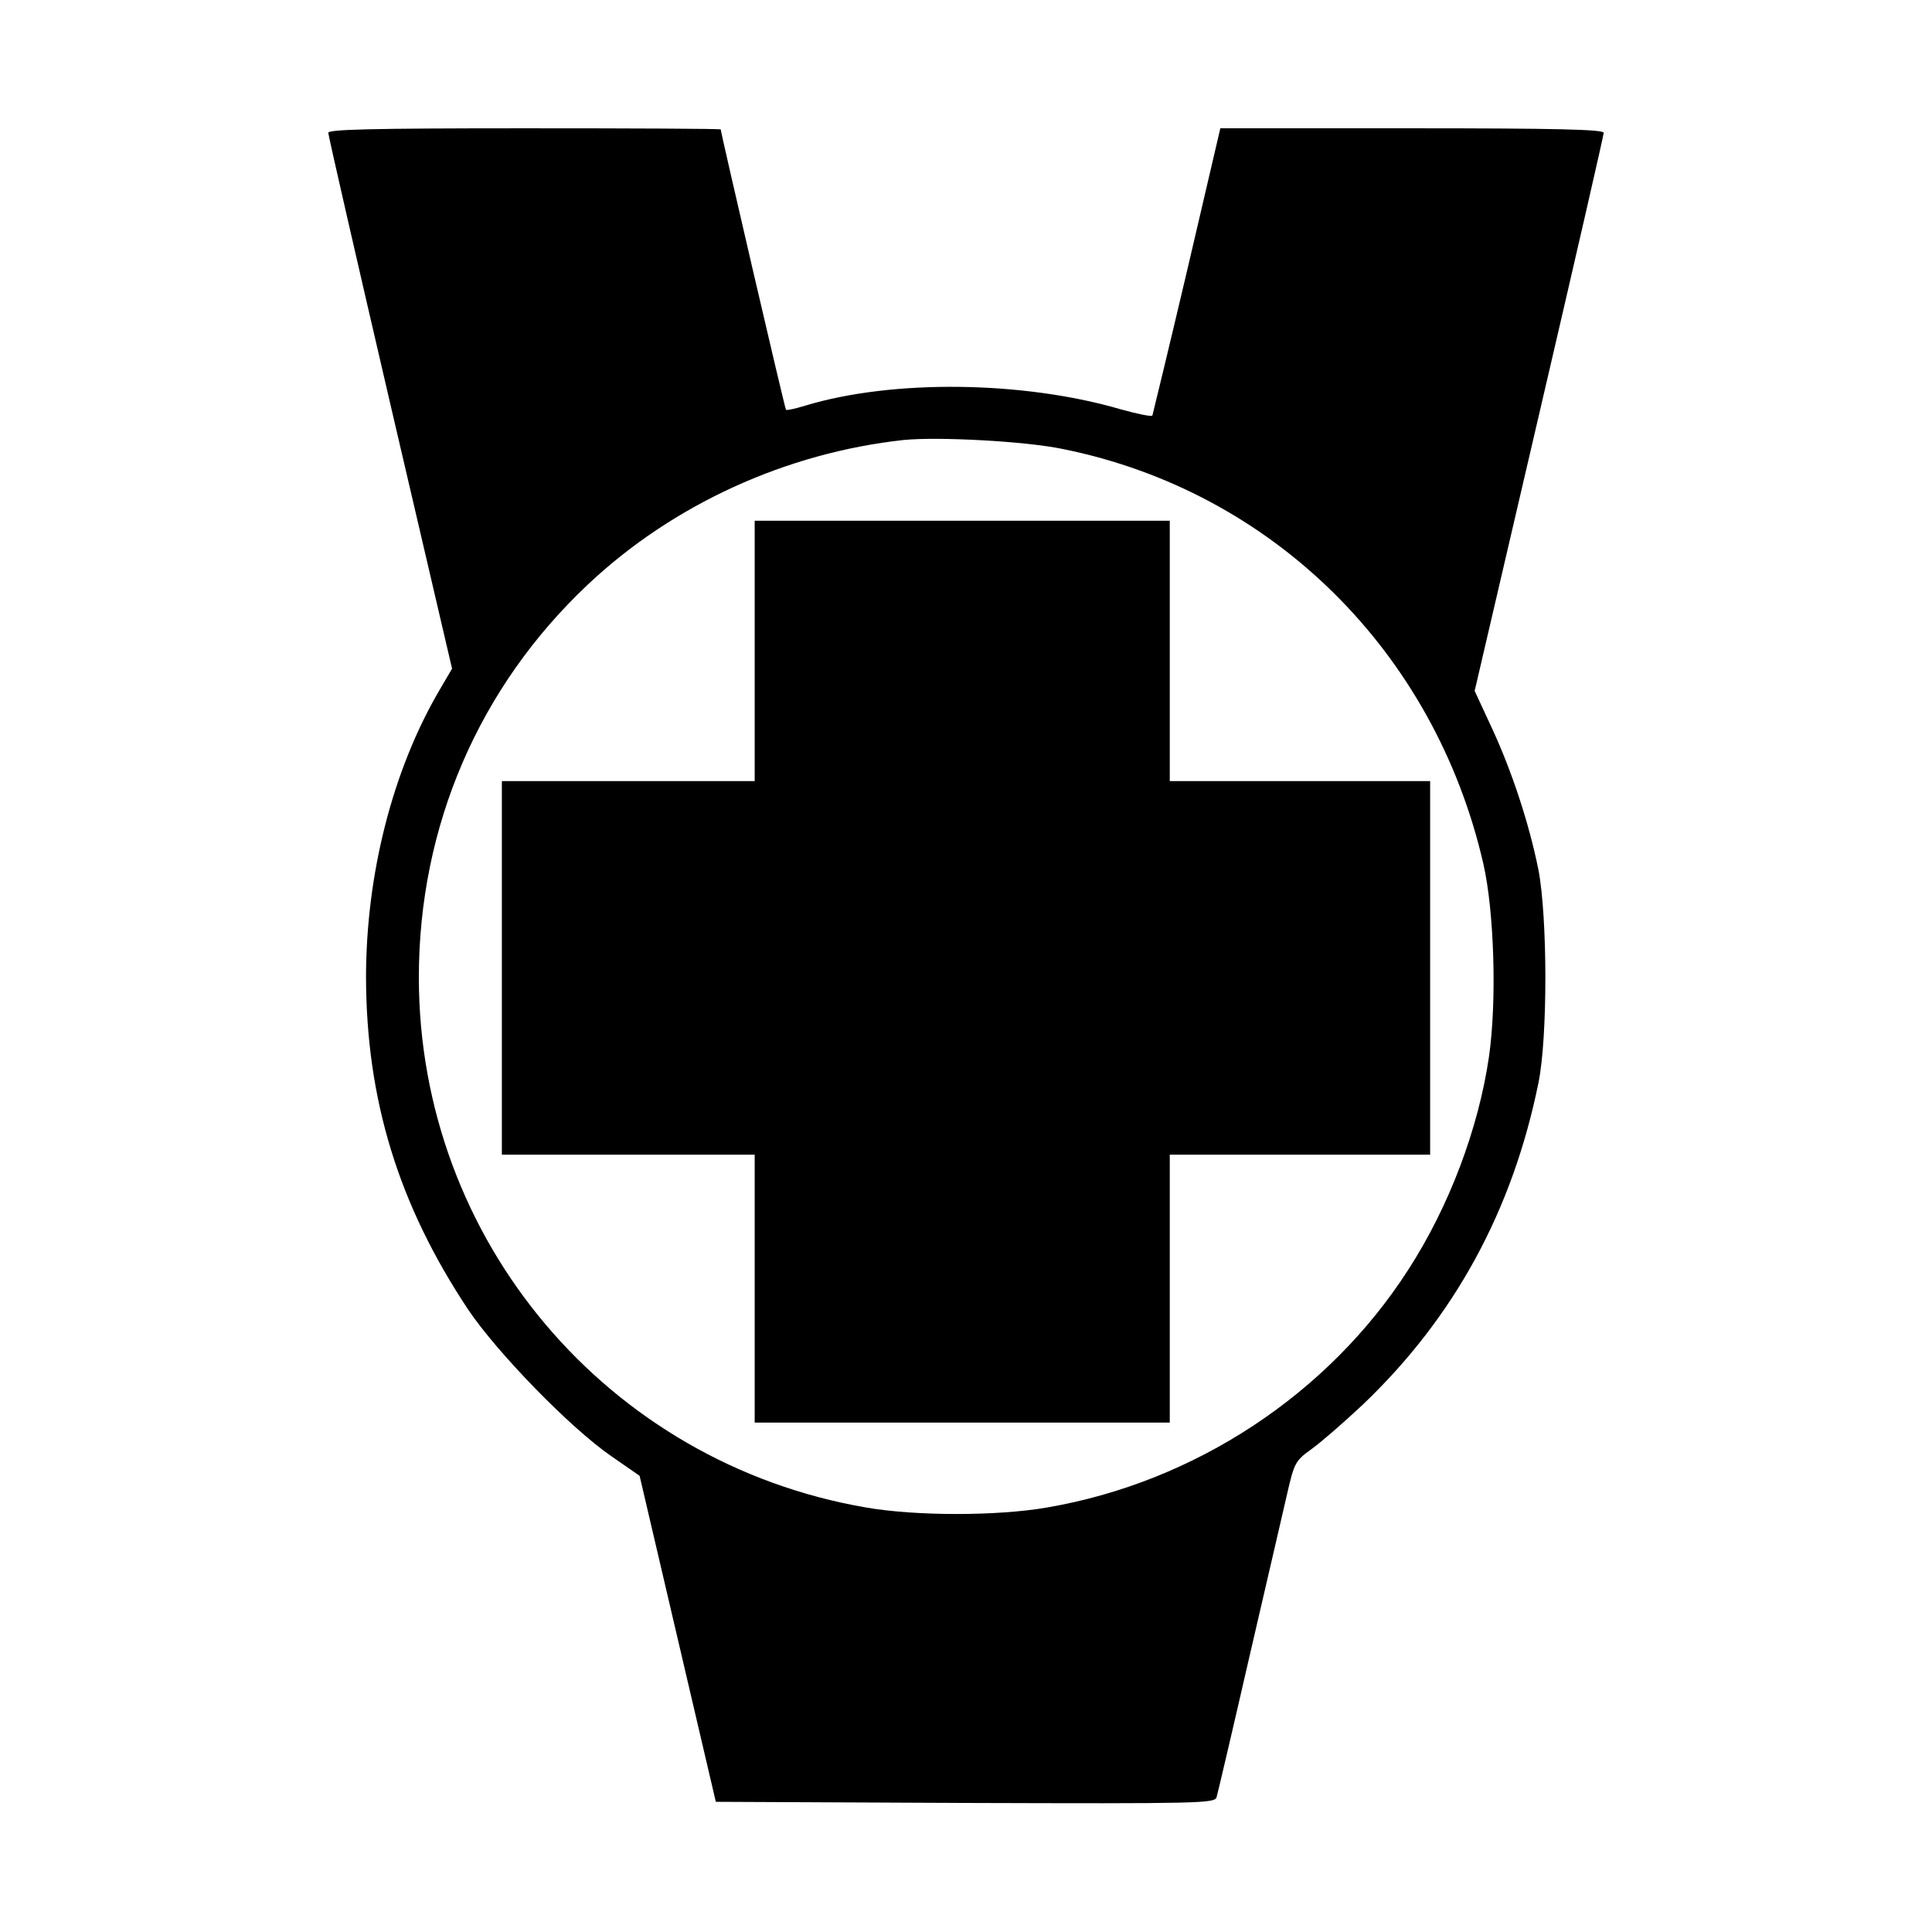
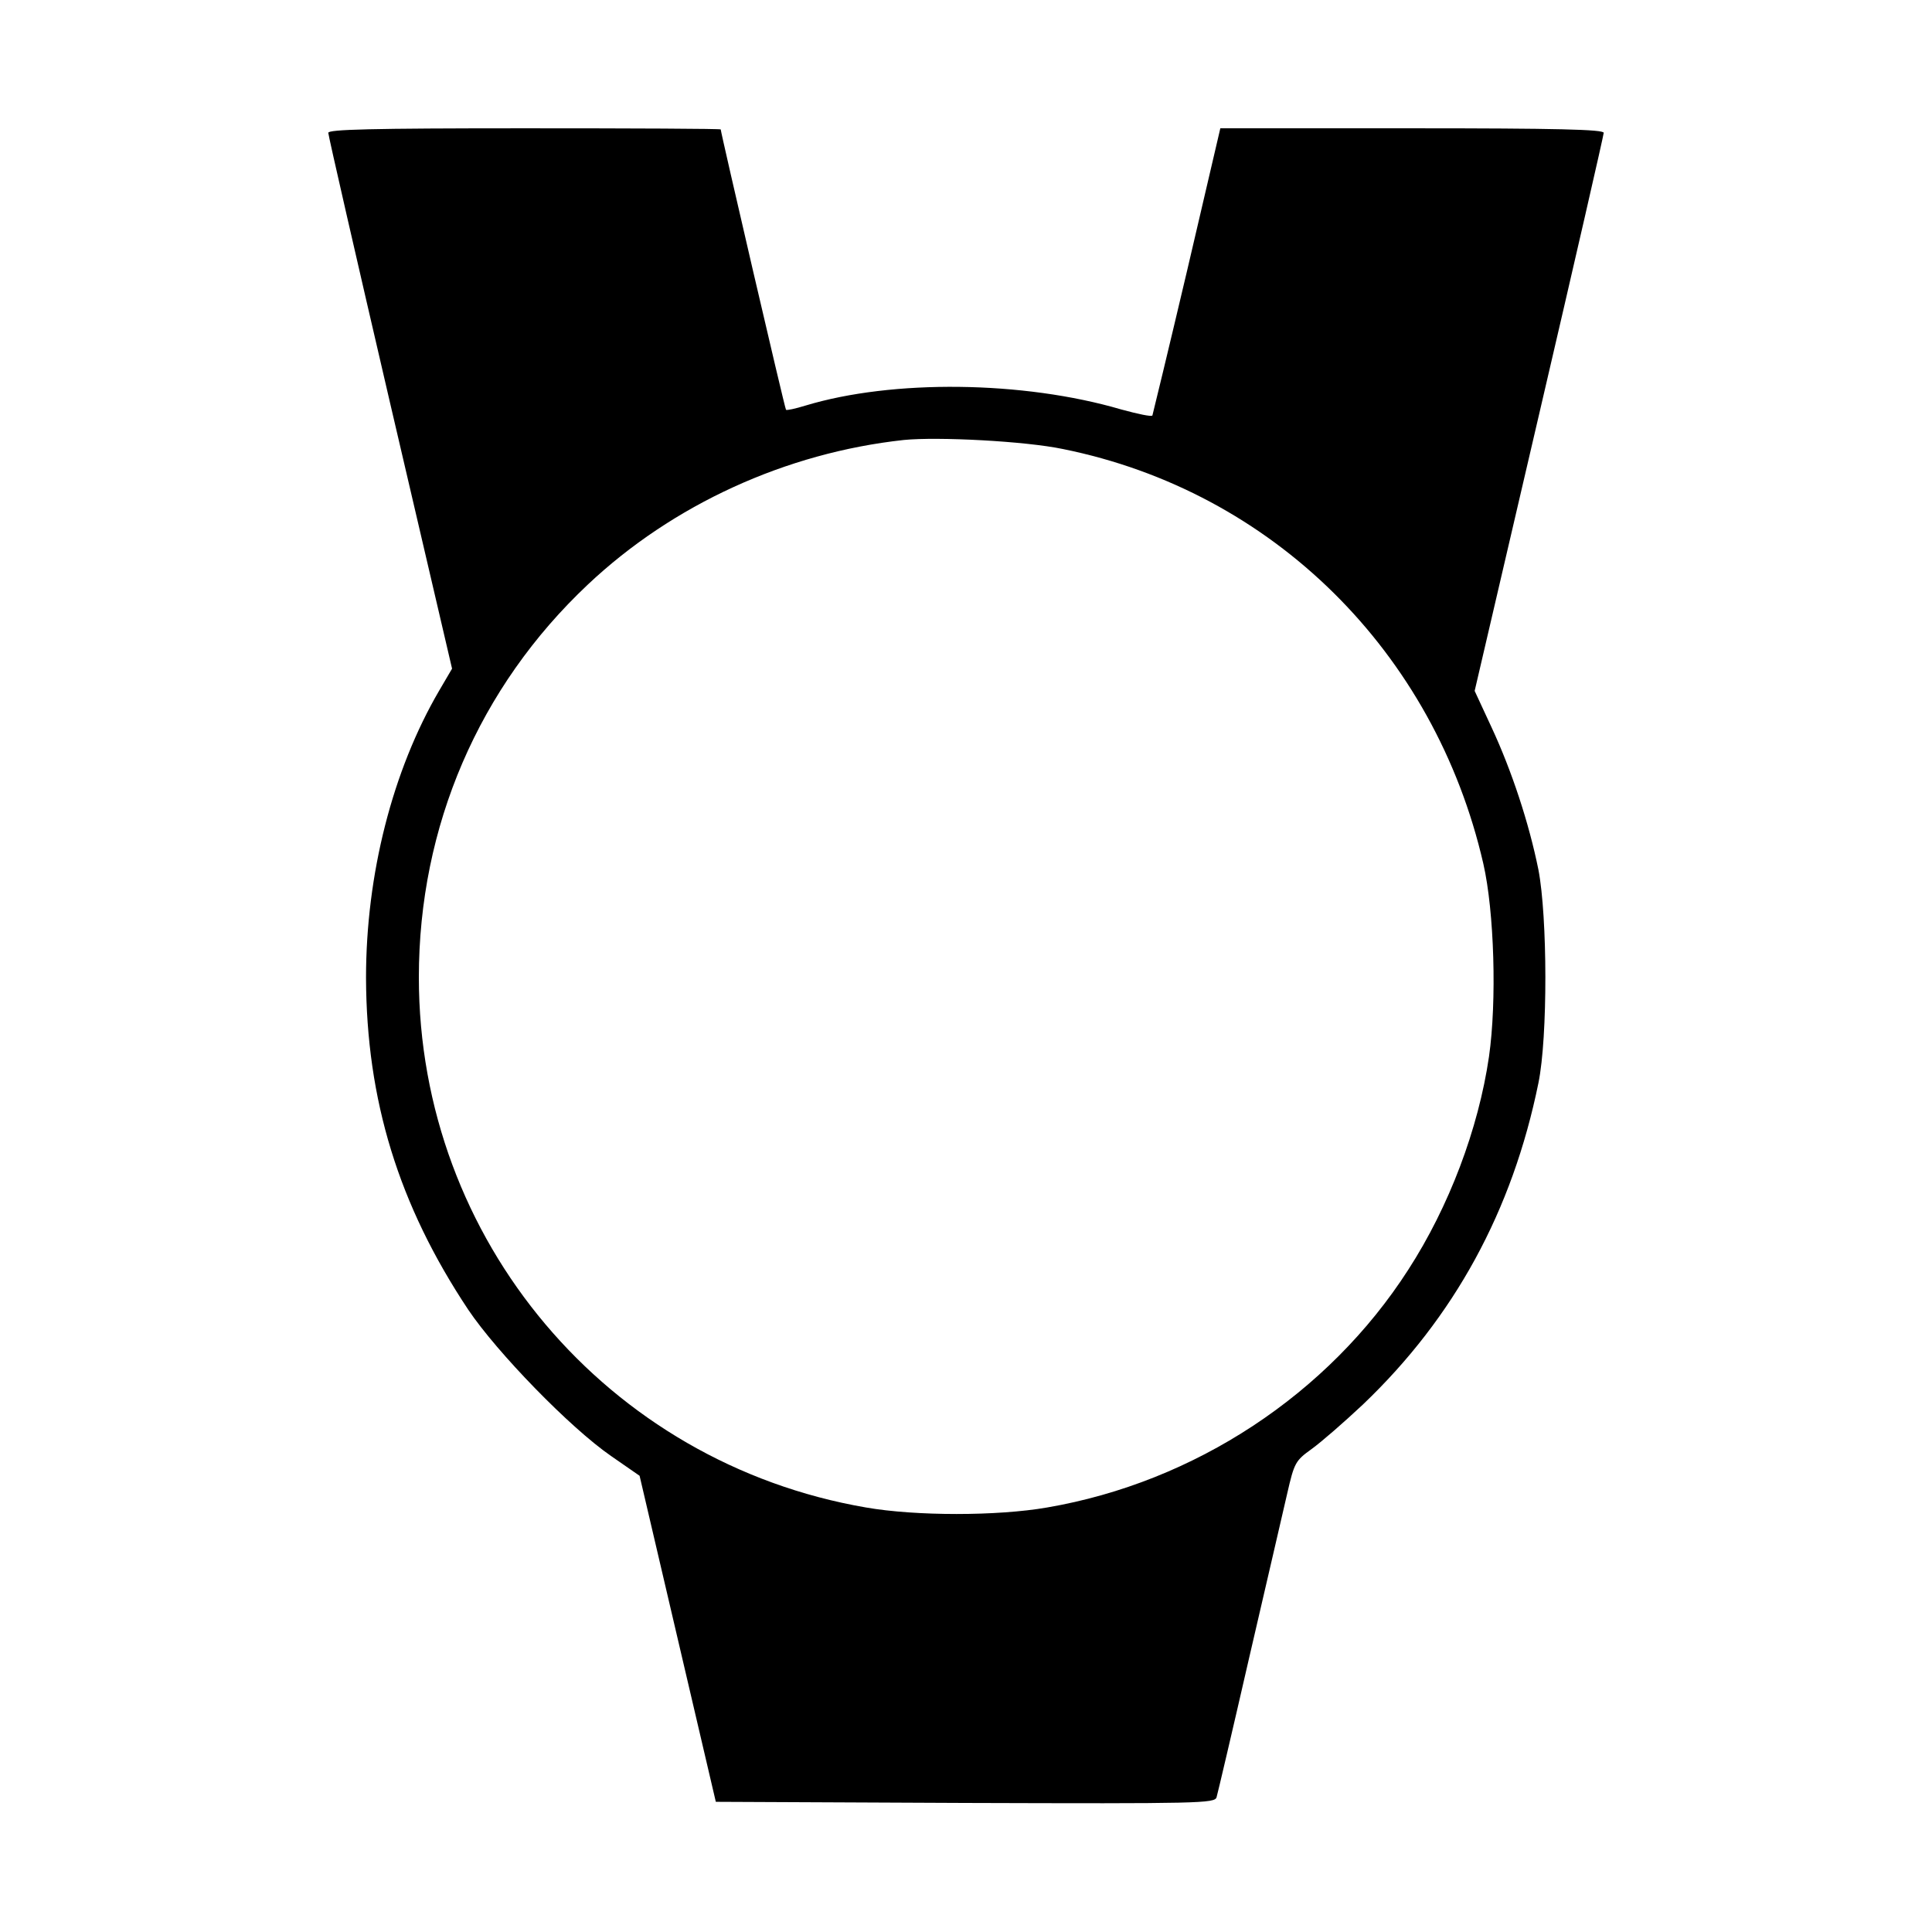
<svg xmlns="http://www.w3.org/2000/svg" version="1.0" width="512pt" height="512pt" viewBox="0 0 512 512" preserveAspectRatio="xMidYMid meet">
  <g transform="translate(0,512) scale(0.1,-0.1)" fill="#000000" stroke="none">
    <path d="M870 4768 c0 -7 74 -330 164 -717 l164 -703 -34 -58 c-124 -212 -194 -488 -194 -761 1 -324 86 -602 271 -880 76 -113 270 -313 379 -388 l75 -52 101 -432 101 -432 661 -3 c623 -2 661 -1 666 15 3 10 42 176 86 368 45 193 90 389 101 436 19 83 22 88 65 119 25 18 86 71 136 118 242 231 396 513 465 852 25 122 24 440 0 565 -25 124 -71 263 -124 377 l-45 97 171 734 c94 403 171 739 171 745 0 9 -126 12 -508 12 l-508 0 -88 -377 c-49 -208 -91 -381 -92 -384 -2 -4 -39 4 -83 16 -259 76 -606 80 -837 10 -26 -8 -49 -13 -51 -11 -3 2 -173 735 -173 743 0 2 -234 3 -520 3 -409 0 -520 -3 -520 -12z m1947 -838 c555 -112 985 -537 1114 -1099 29 -127 36 -364 15 -511 -28 -192 -106 -398 -214 -565 -212 -330 -566 -563 -957 -630 -132 -23 -348 -23 -480 0 -686 118 -1185 709 -1185 1405 0 400 159 769 448 1041 225 212 525 349 837 383 90 9 322 -3 422 -24z" />
-     <path d="M2000 3395 l0 -345 -335 0 -335 0 0 -495 0 -495 335 0 335 0 0 -355 0 -355 550 0 550 0 0 355 0 355 345 0 345 0 0 495 0 495 -345 0 -345 0 0 345 0 345 -550 0 -550 0 0 -345z" />
  </g>
</svg>